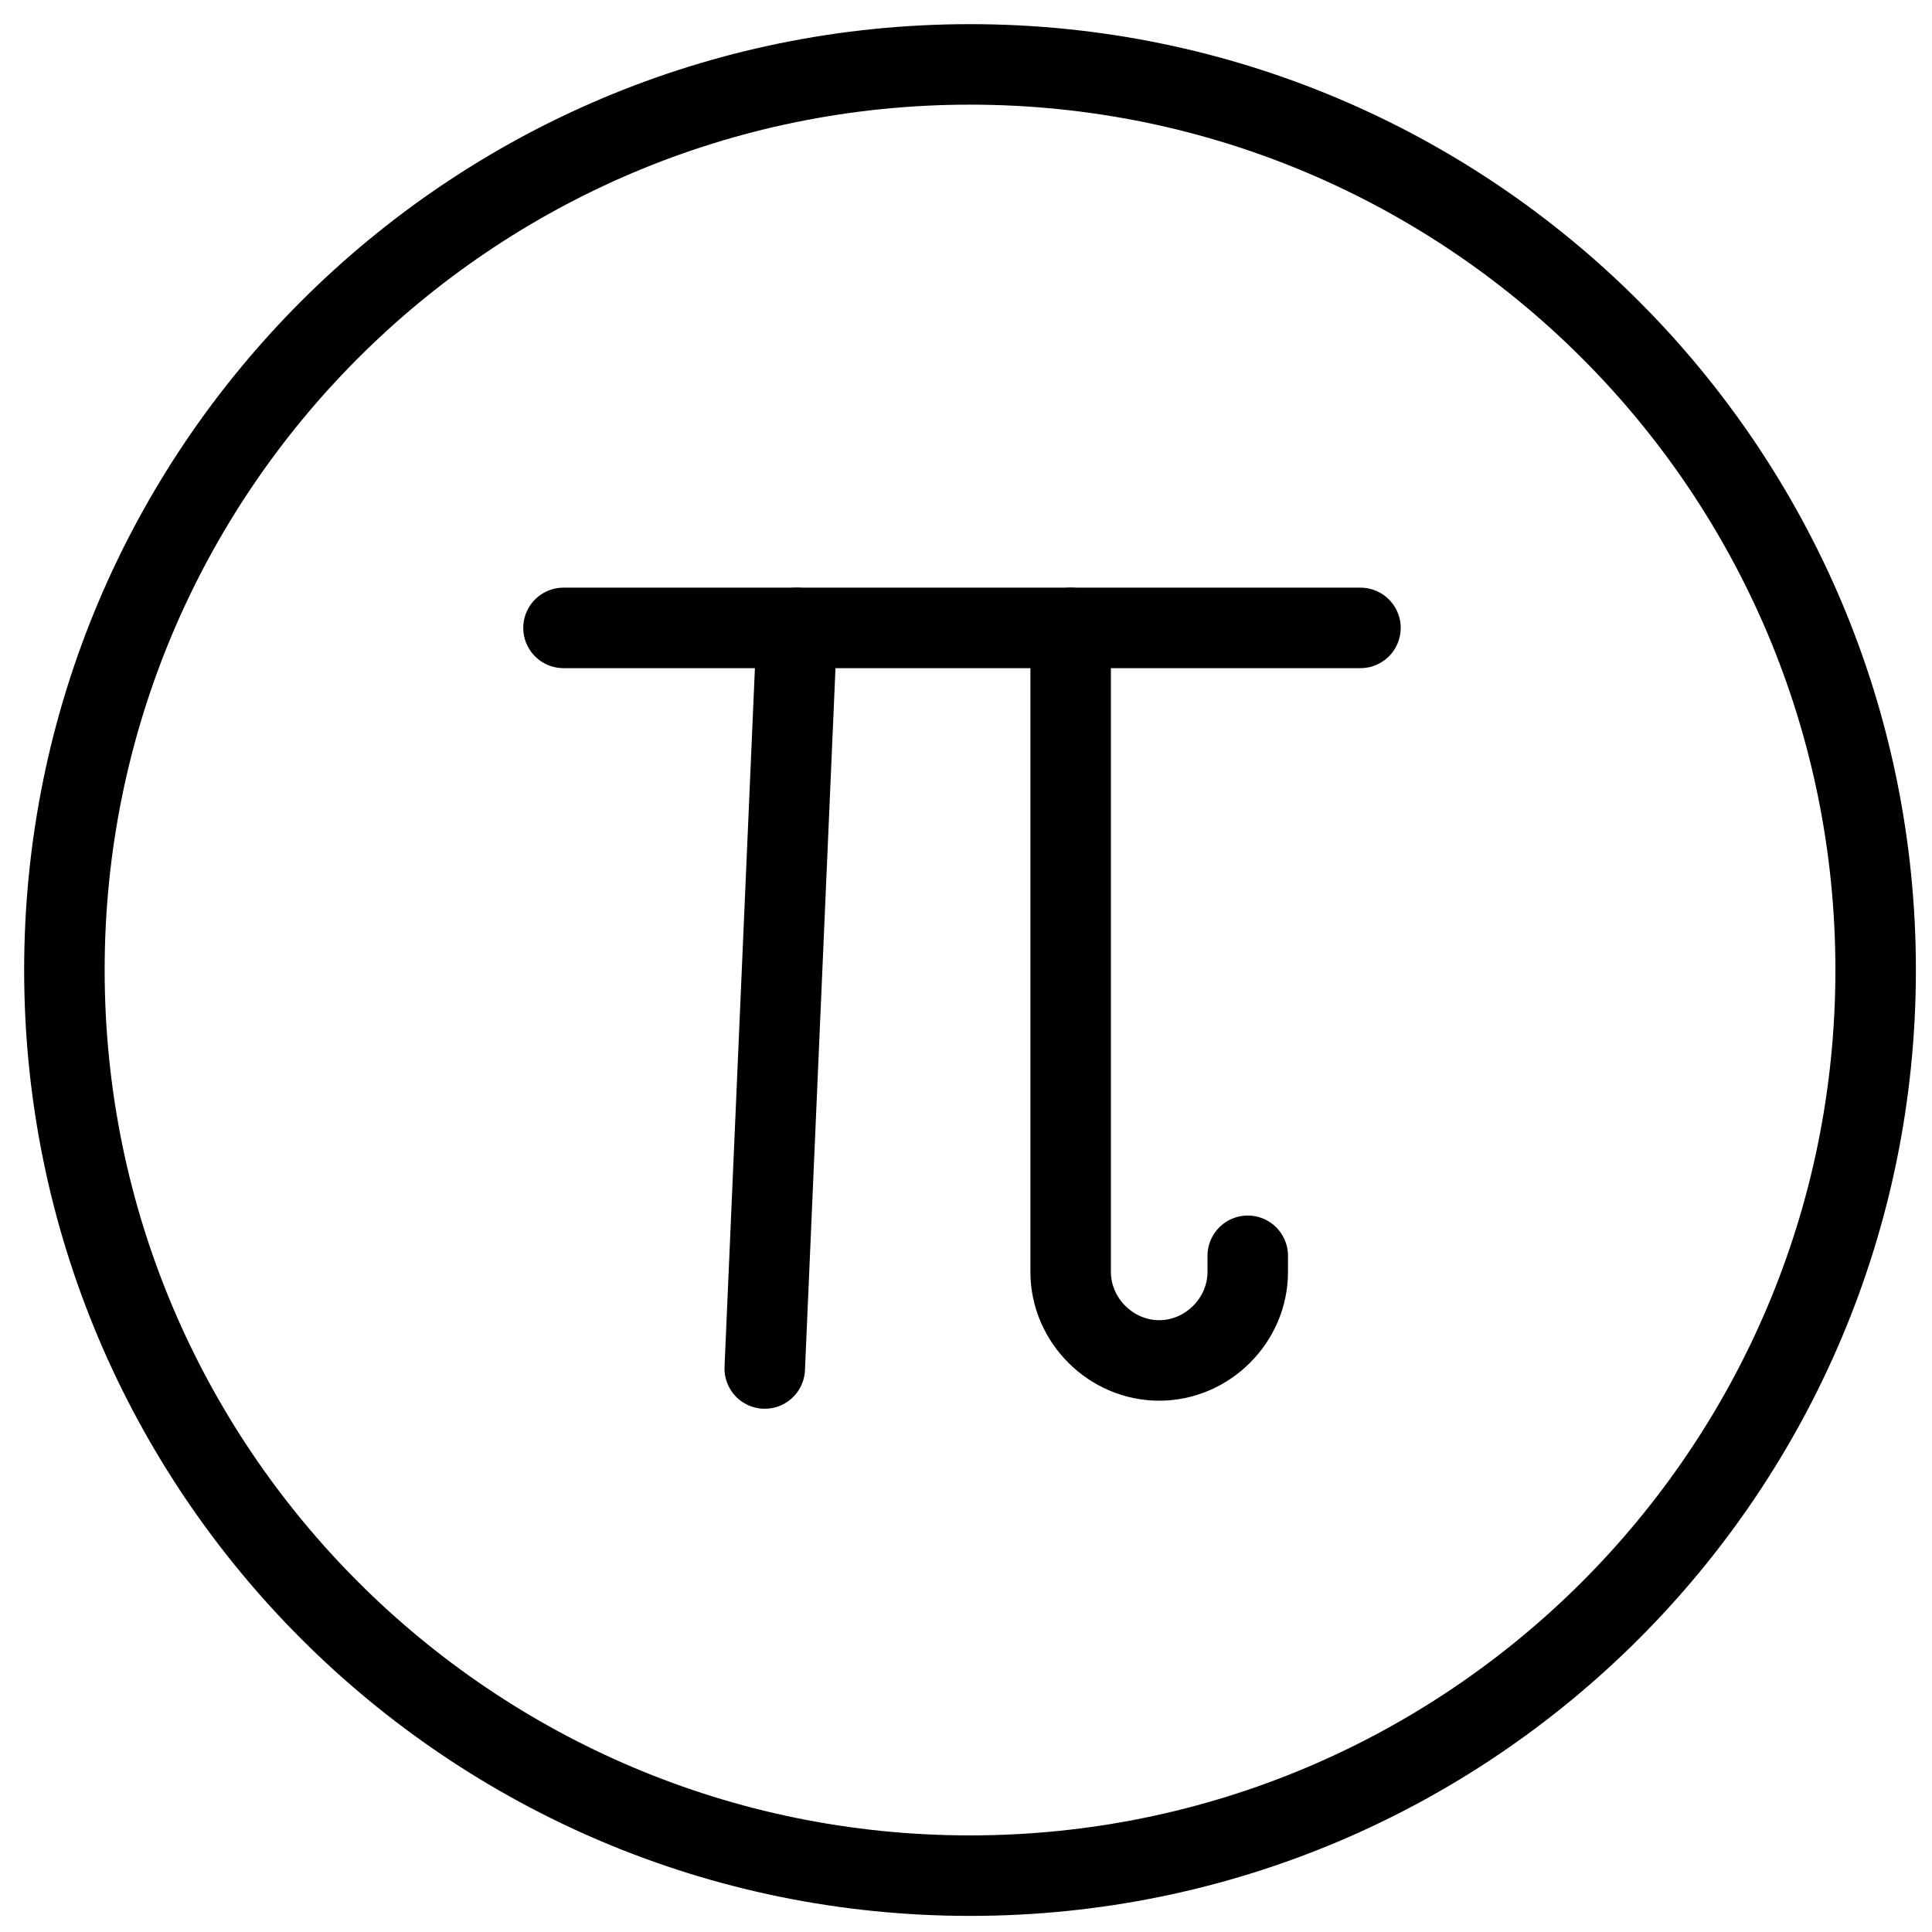
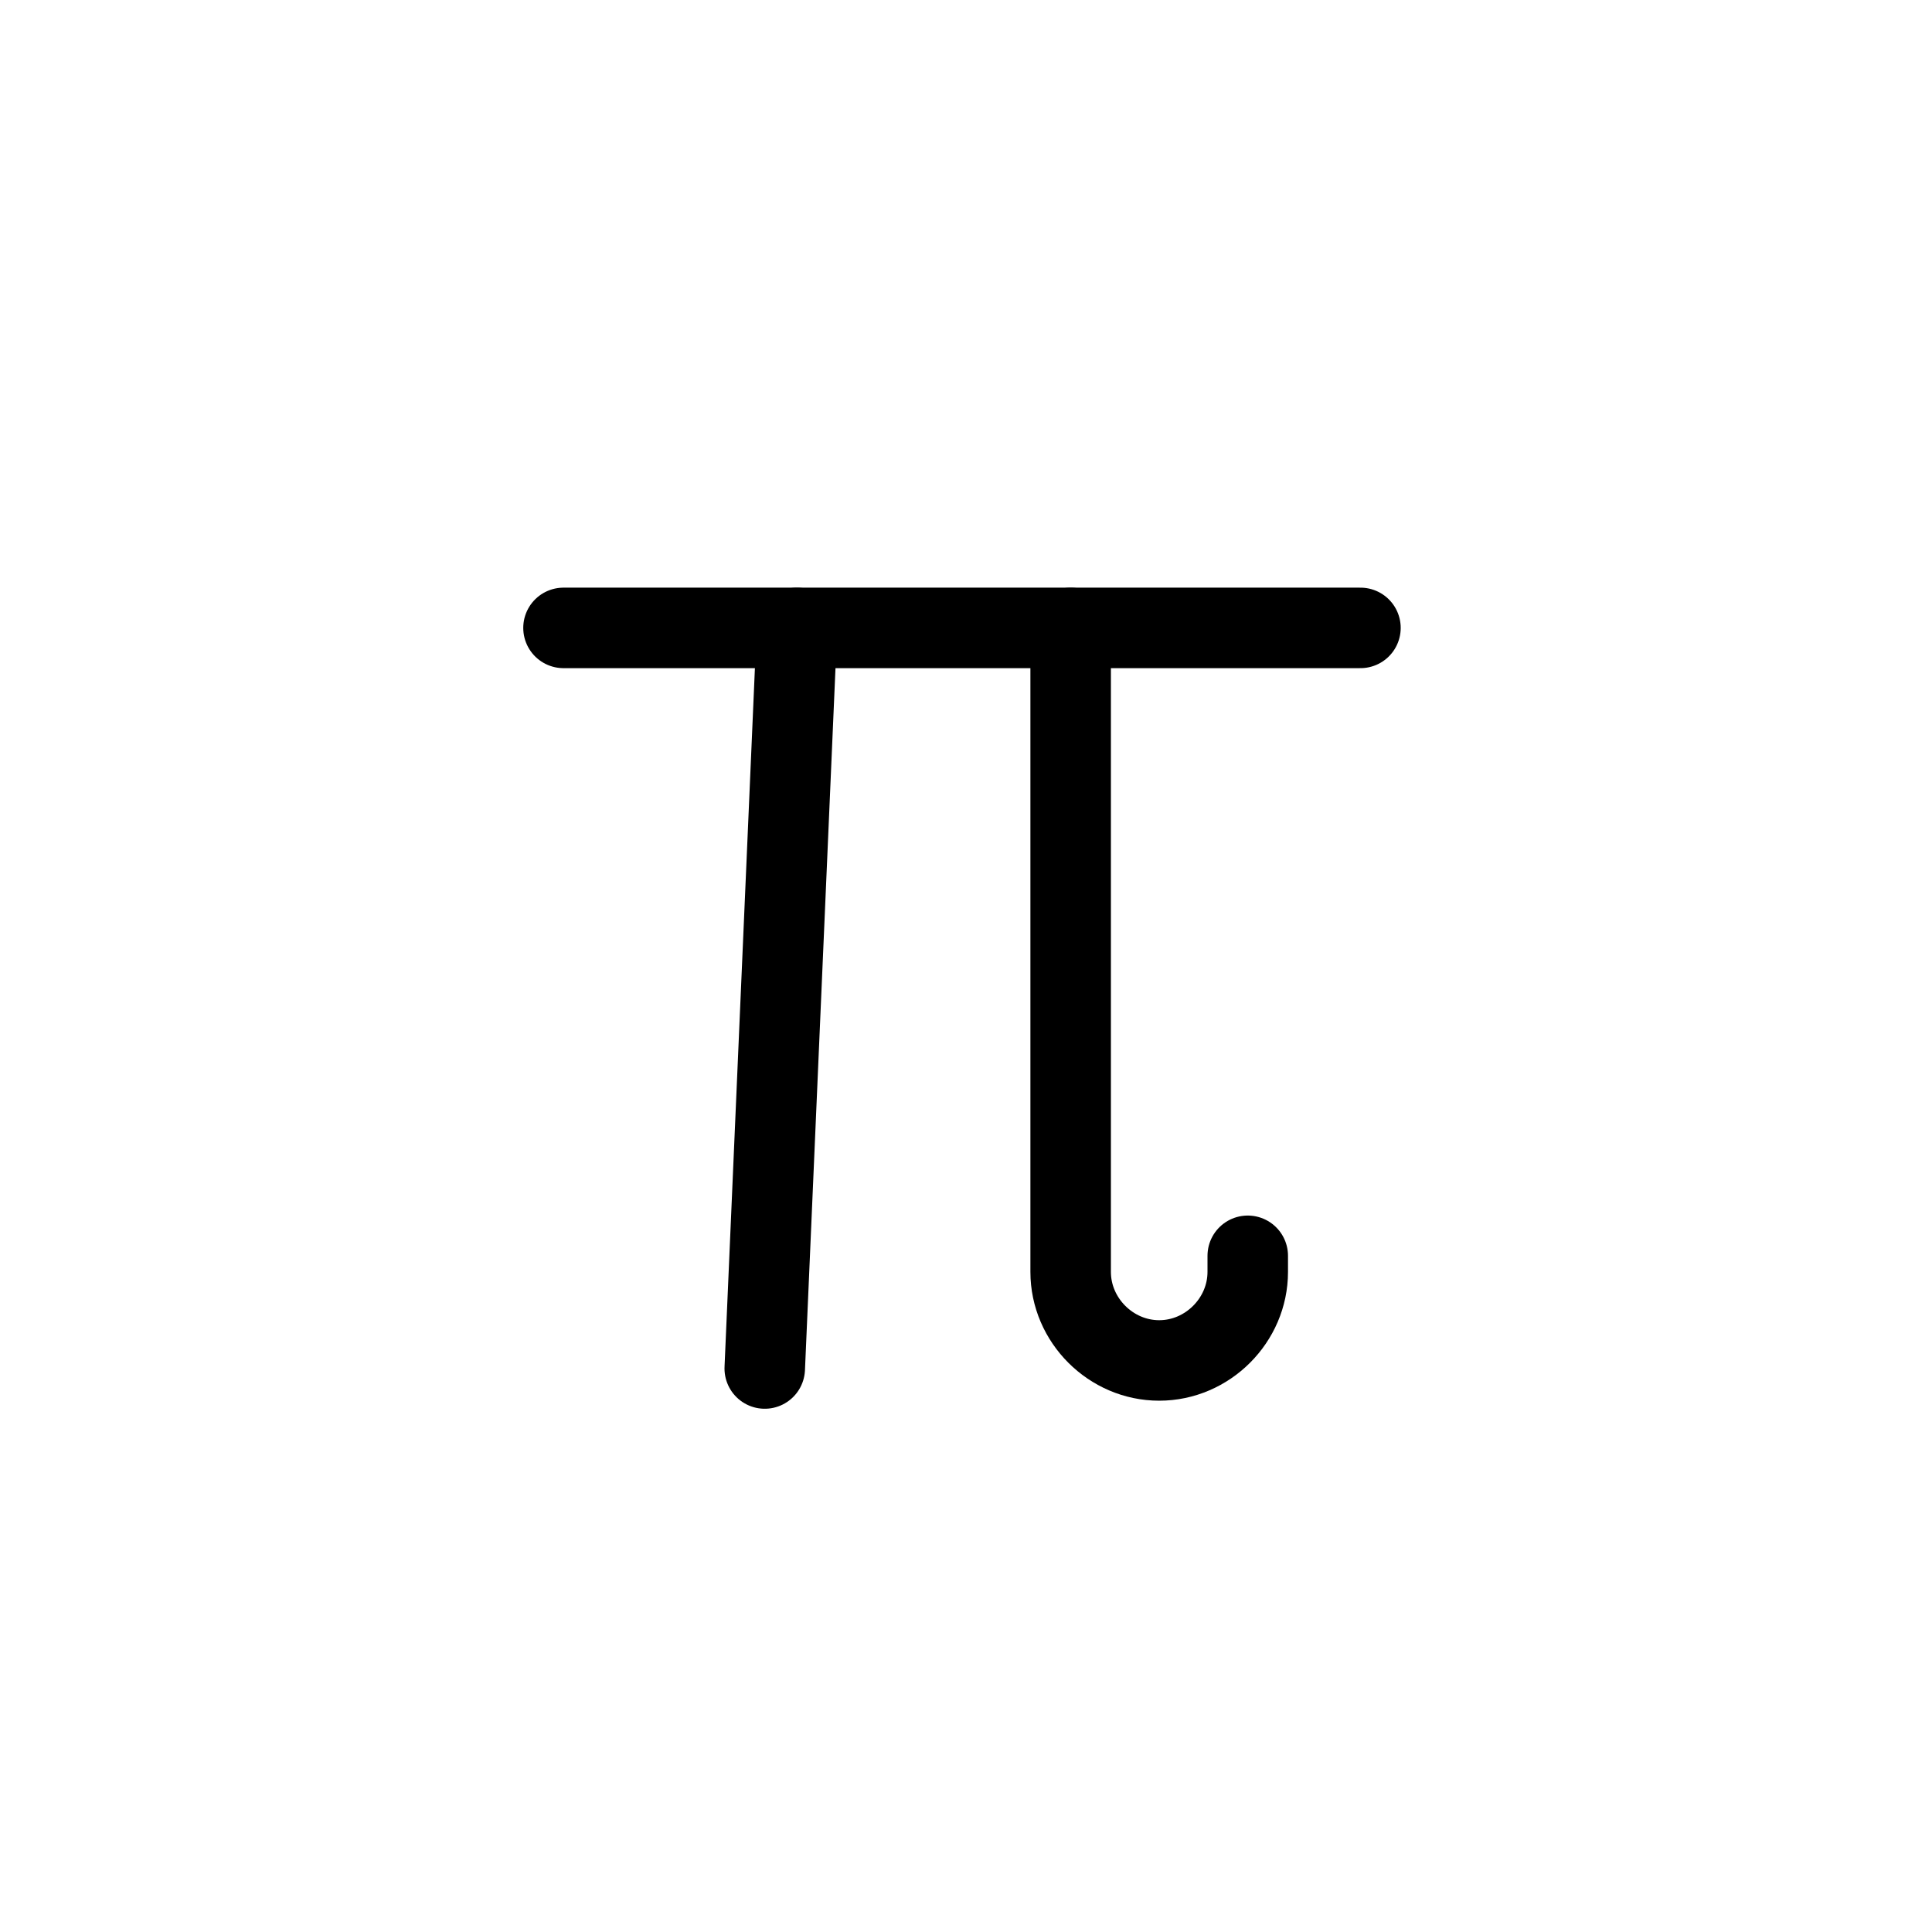
<svg xmlns="http://www.w3.org/2000/svg" fill="none" viewBox="0 0 24 24">
-   <path stroke="#000000" stroke-linecap="round" stroke-linejoin="round" stroke-miterlimit="10" d="M12.05 23.3c6.213 0 11.25 -5.037 11.25 -11.25C23.3 5.837 18.263 0.8 12.05 0.8 5.837 0.8 0.8 5.837 0.8 12.05c0 6.213 5.037 11.25 11.25 11.25Z" stroke-width="1" />
  <path stroke="#000000" stroke-linecap="round" stroke-linejoin="round" stroke-miterlimit="10" d="M7 7.8h9.9" stroke-width="1" />
  <path stroke="#000000" stroke-linecap="round" stroke-linejoin="round" stroke-miterlimit="10" d="m9.9 7.8 -0.4 9.2" stroke-width="1" />
  <path stroke="#000000" stroke-linecap="round" stroke-linejoin="round" stroke-miterlimit="10" d="M13.3 7.8v8c0 0.6 0.5 1.1 1.1 1.1 0.6 0 1.1 -0.5 1.1 -1.1v-0.2" stroke-width="1" />
</svg>